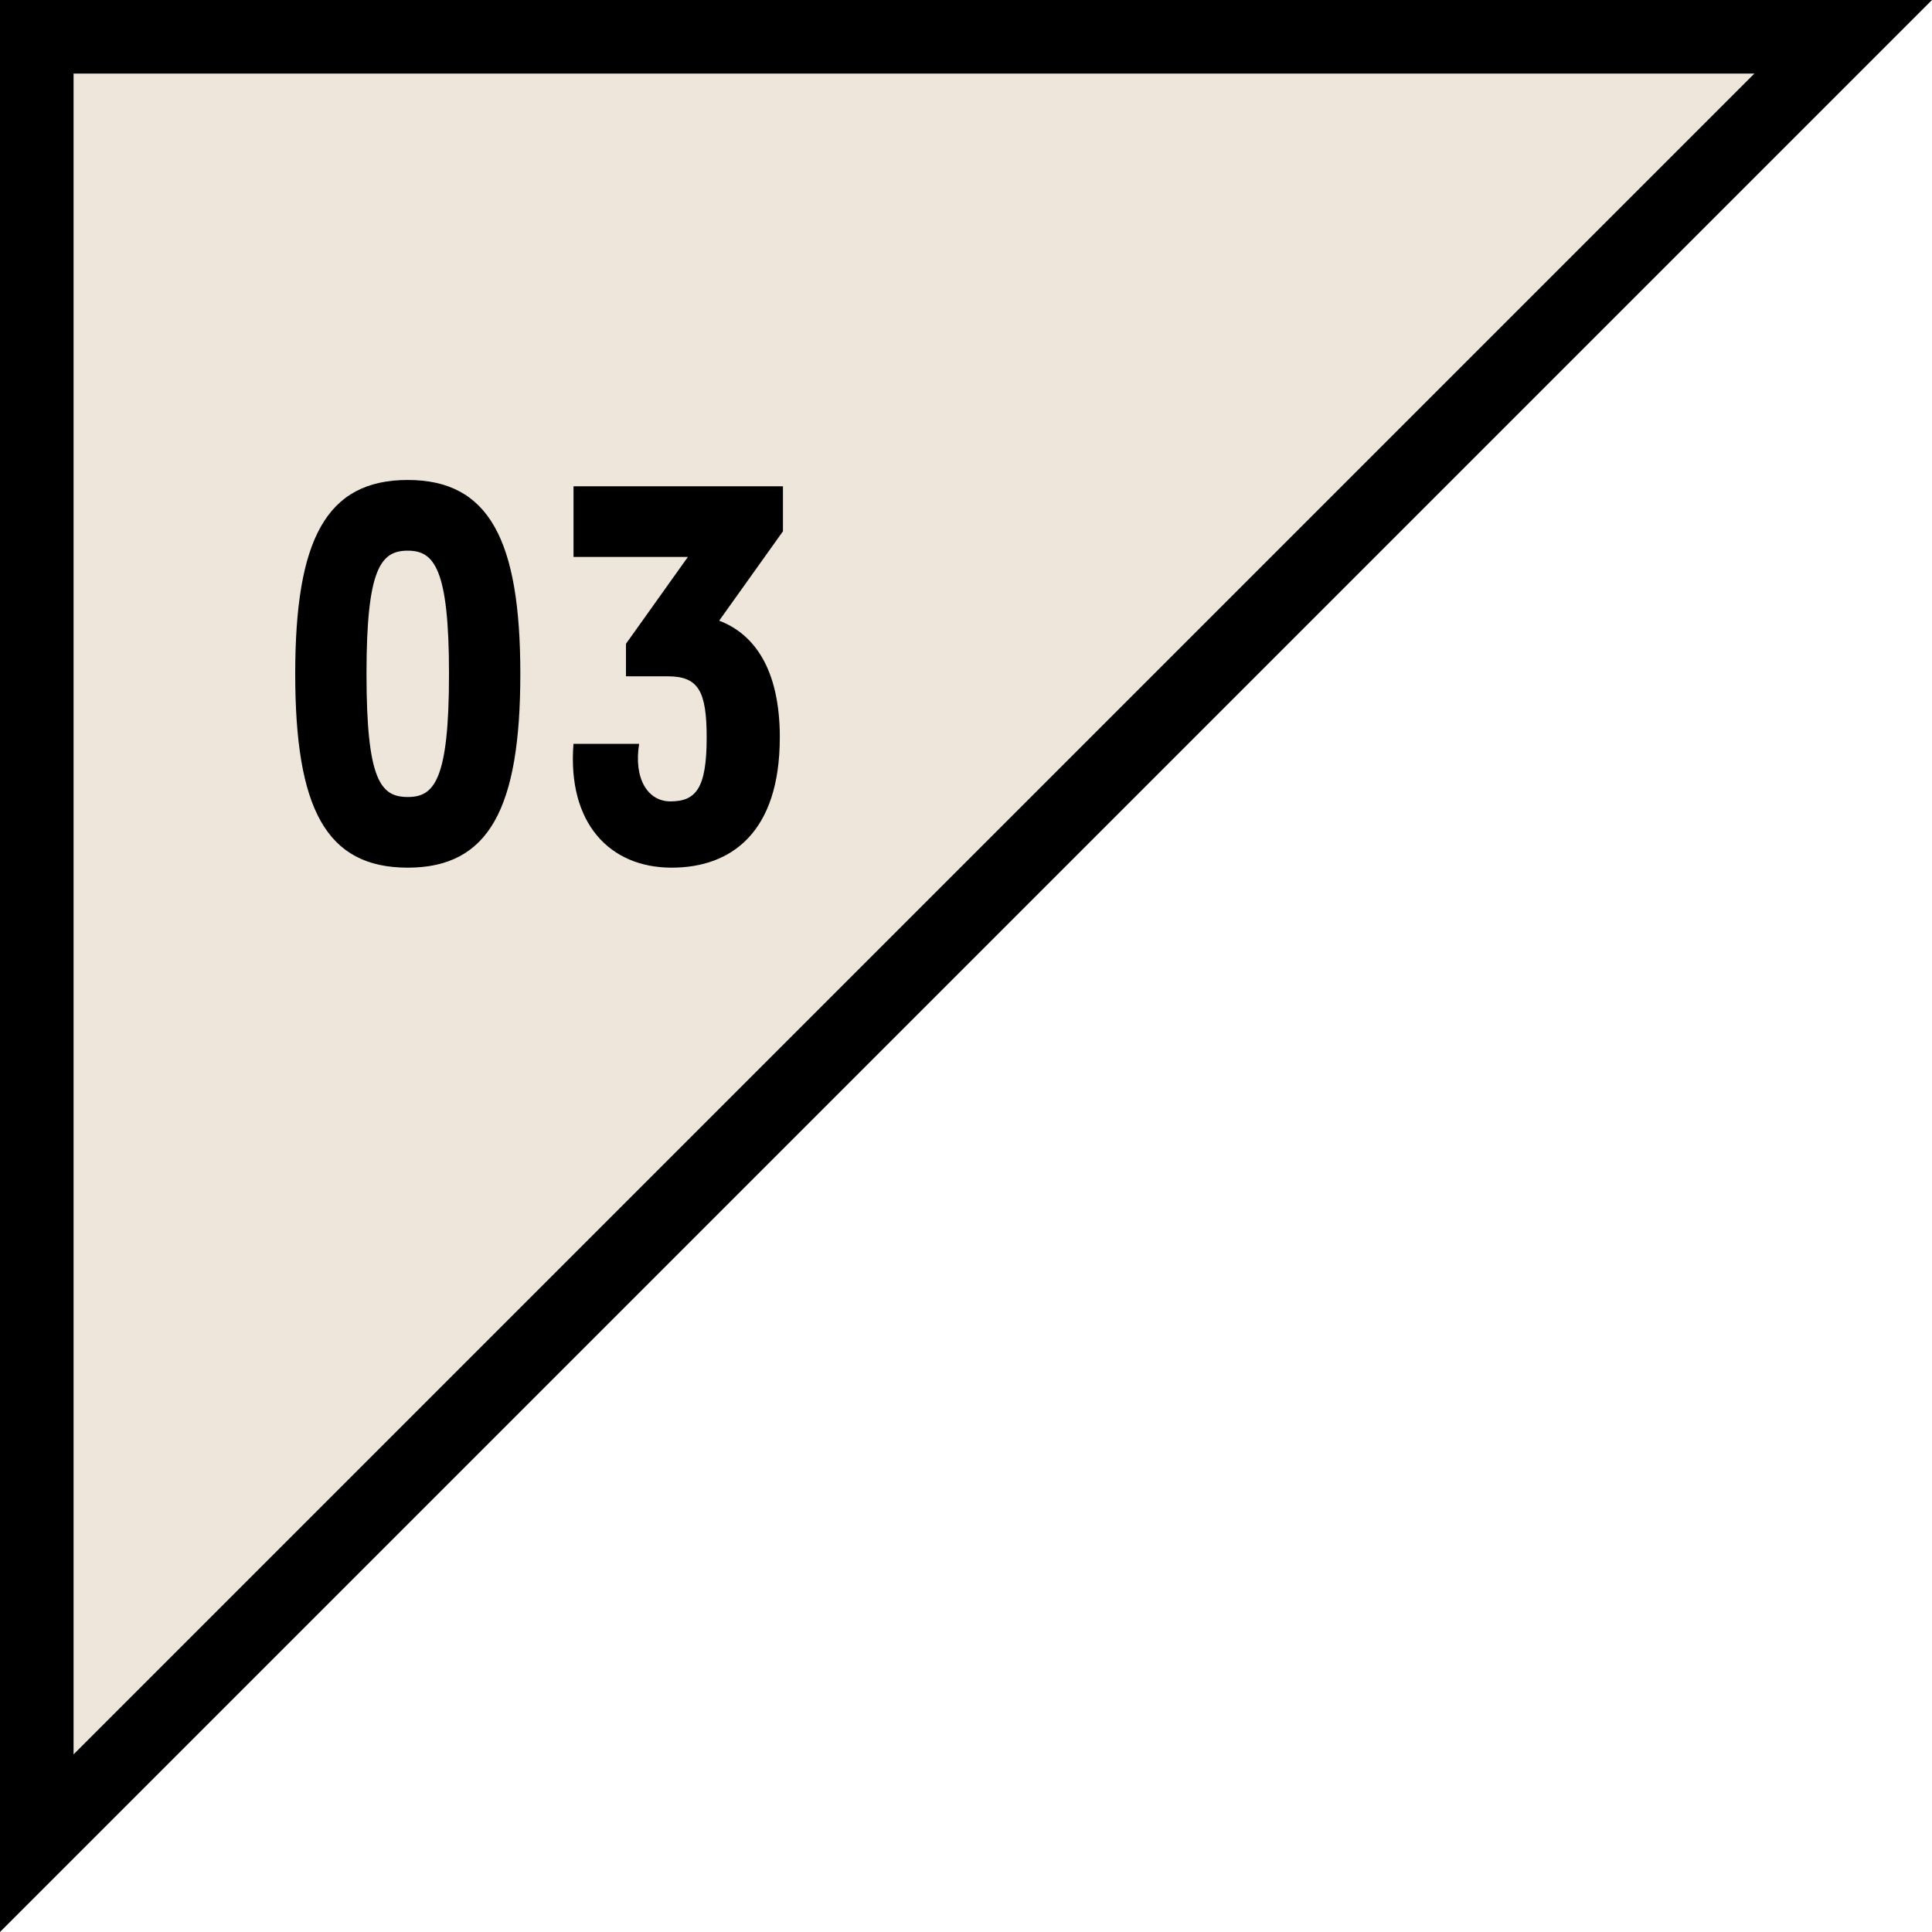
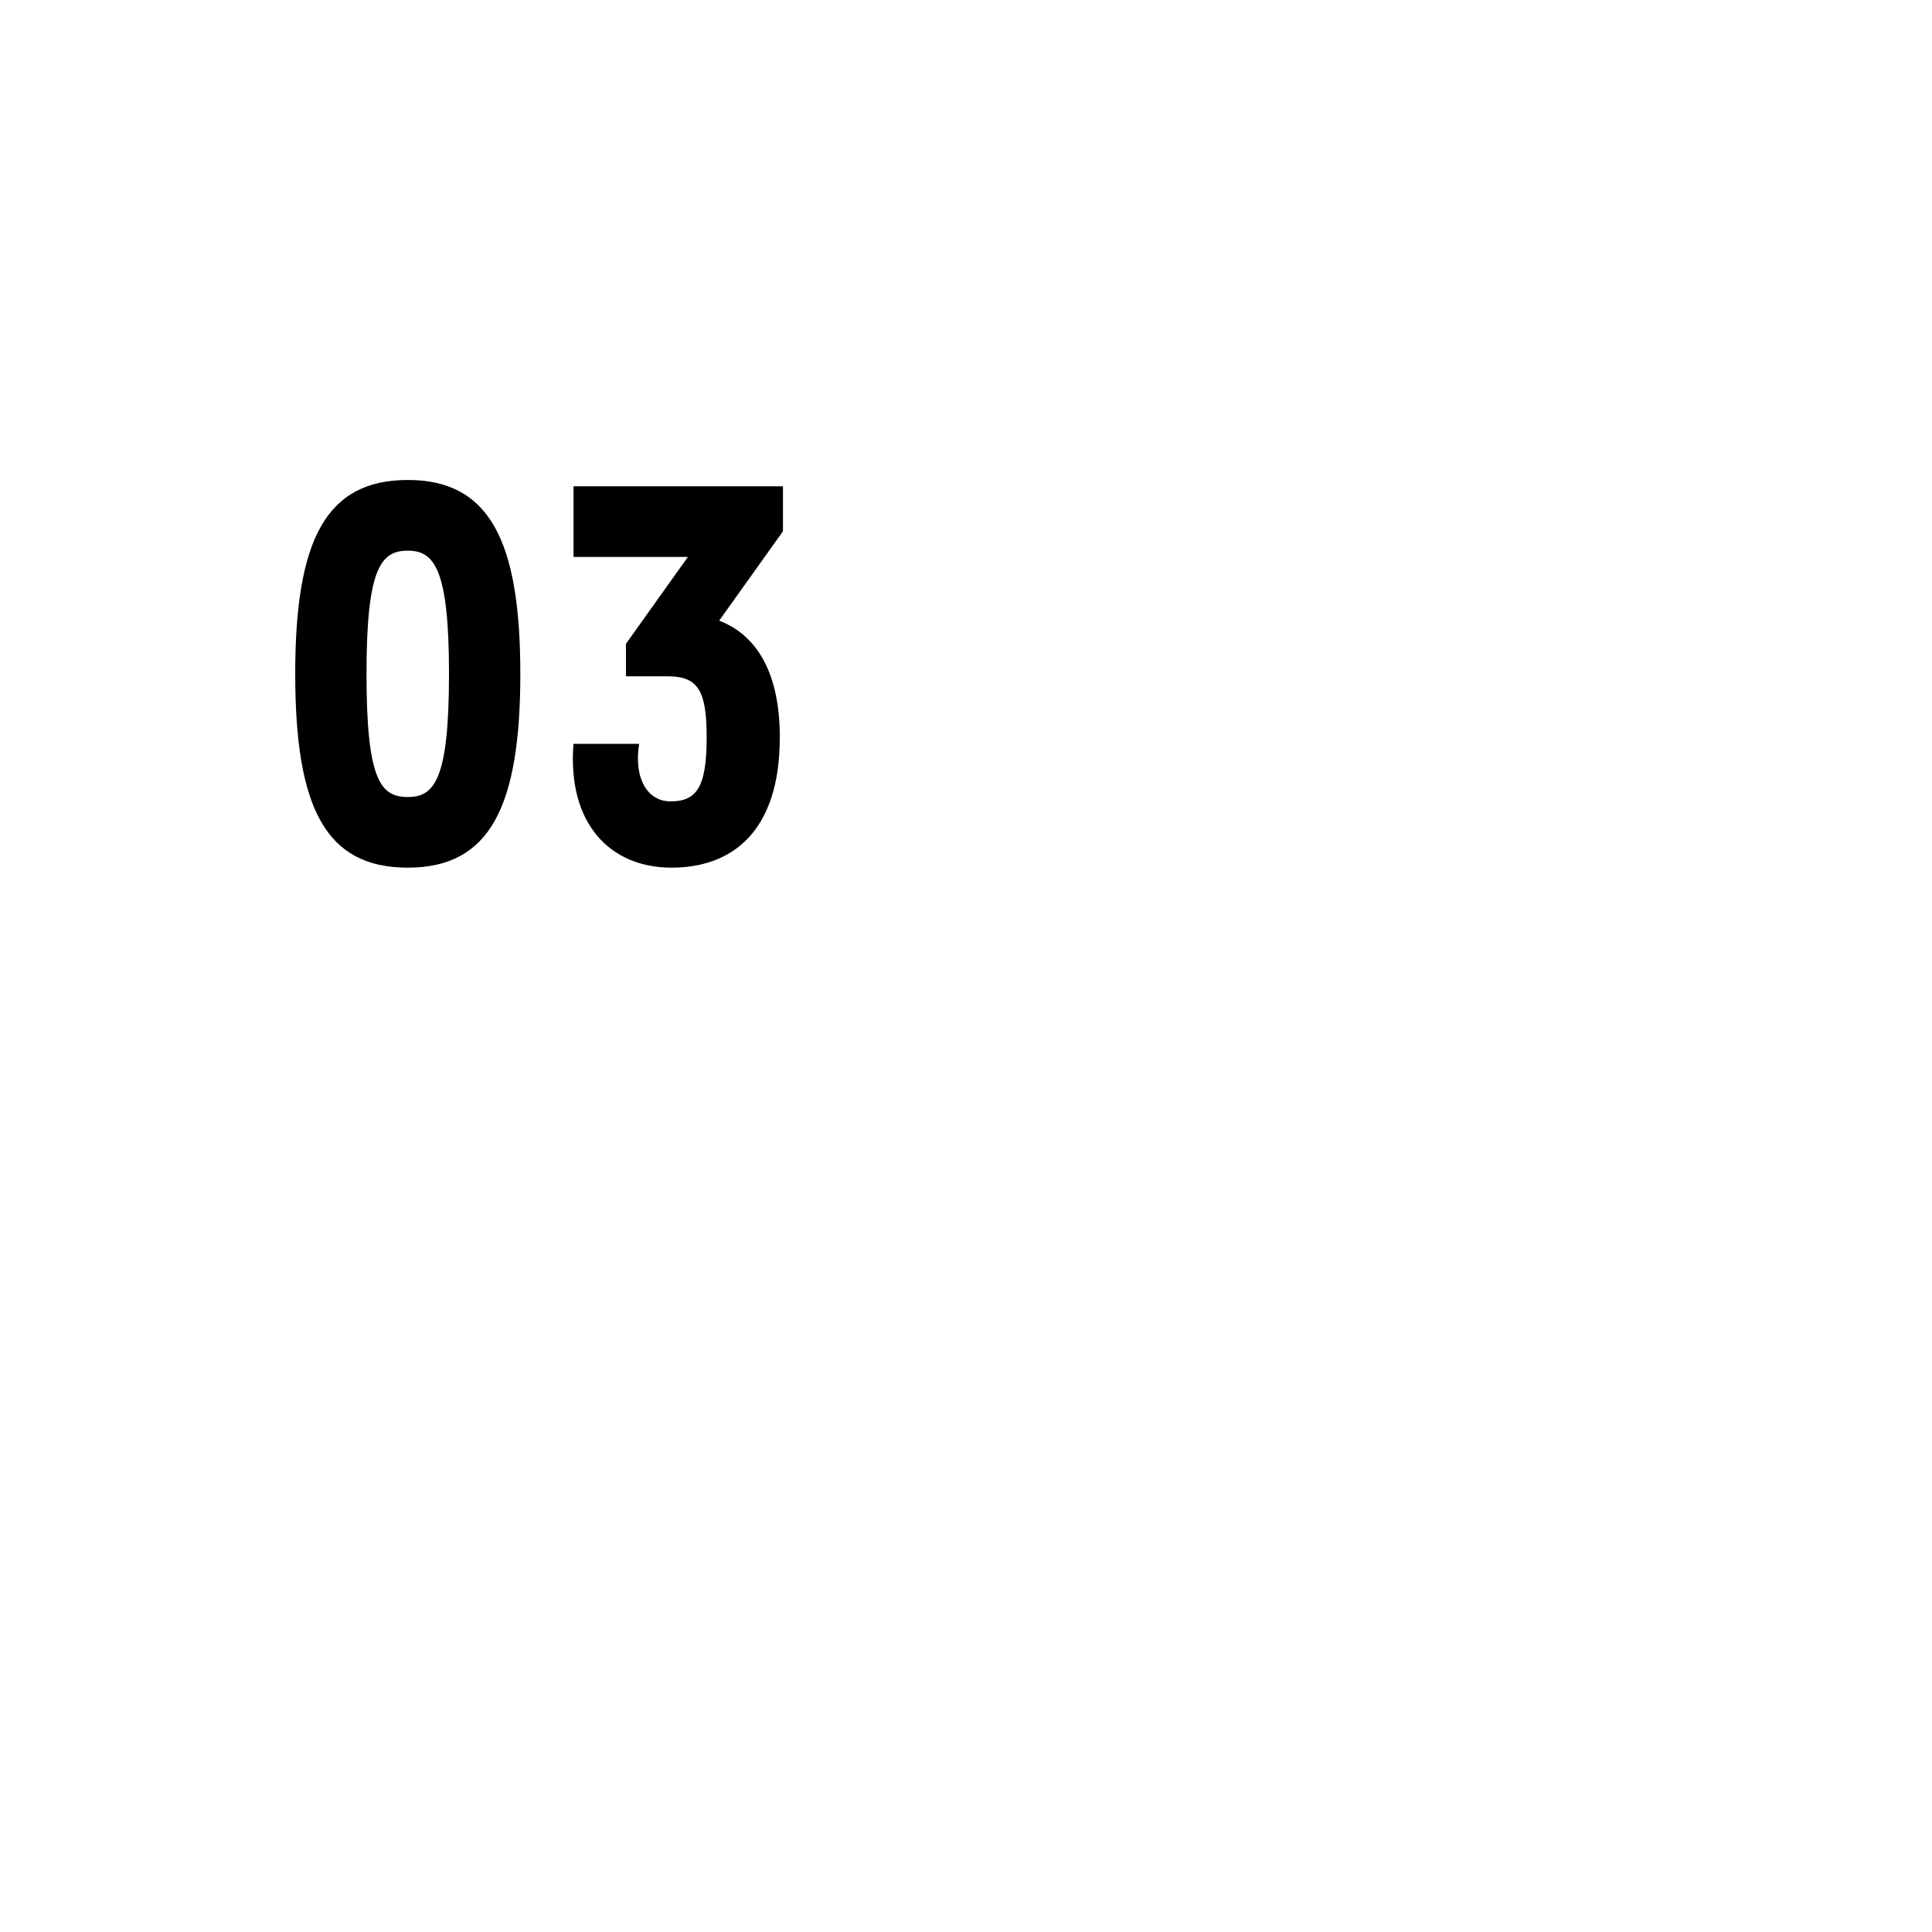
<svg xmlns="http://www.w3.org/2000/svg" id="_レイヤー_2" data-name="レイヤー 2" width="52.525" height="52.525" viewBox="0 0 52.525 52.525">
  <g id="_レイヤー_1-2" data-name="レイヤー 1">
-     <path fill="#eee6da" stroke="#000" stroke-miterlimit="10" stroke-width="2" d="M50.11 1L1 50.11V1h49.11z" />
    <path d="M11.086 23.589c-2.227 0-3.06-1.615-3.06-5.27 0-3.637.833-5.27 3.06-5.27 2.21 0 3.06 1.633 3.06 5.27 0 3.655-.85 5.27-3.06 5.27zm0-8.618c-.731 0-1.122.476-1.122 3.348 0 2.907.39 3.349 1.122 3.349.714 0 1.121-.442 1.121-3.349 0-2.872-.407-3.348-1.121-3.348zM21.2 20.053c0 2.567-1.309 3.536-2.94 3.536-1.683 0-2.839-1.207-2.669-3.366h1.785c-.153.952.238 1.564.85 1.564.697 0 .986-.357.986-1.734 0-1.258-.221-1.666-1.054-1.666h-1.14v-.884l1.684-2.362h-3.11v-1.92h5.694v1.223l-1.734 2.43c.935.357 1.649 1.292 1.649 3.18z" stroke-width="0" />
  </g>
</svg>